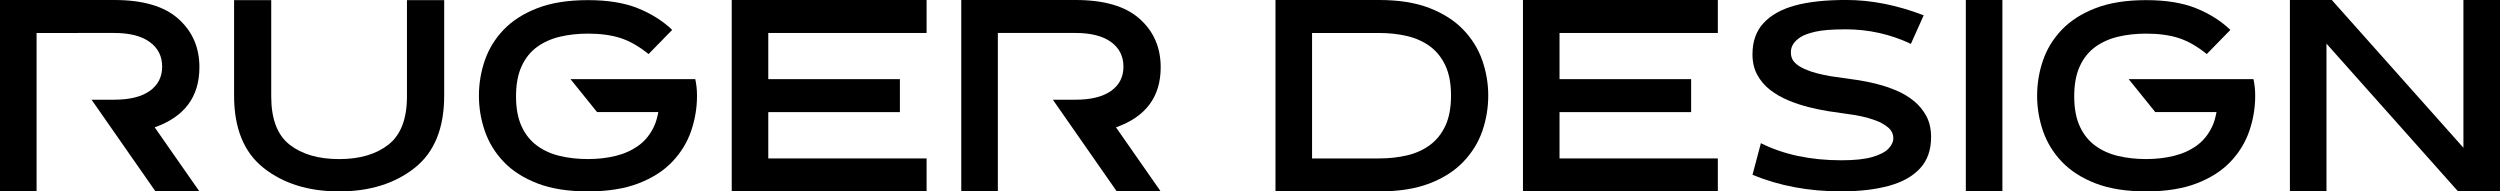
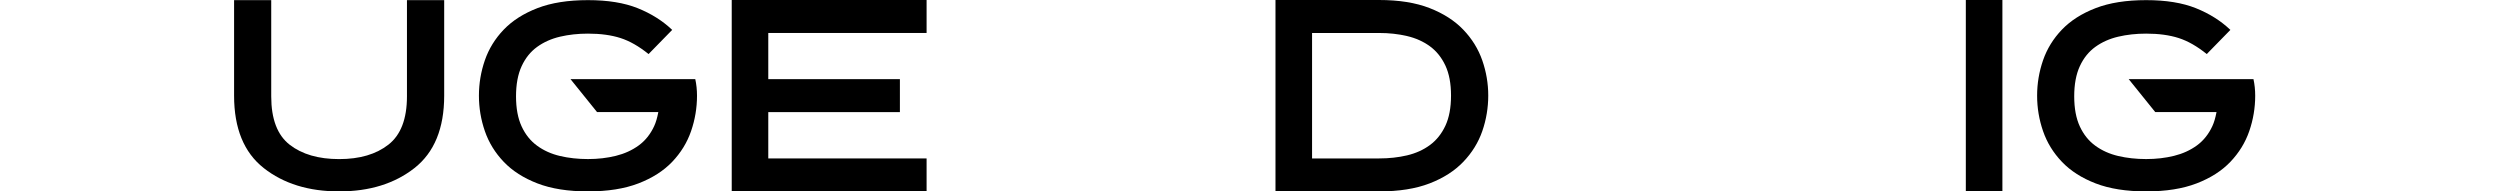
<svg xmlns="http://www.w3.org/2000/svg" id="_Слой_2" data-name="Слой 2" viewBox="0 0 1371.83 105.03">
  <g id="_Слой_1-2" data-name=" Слой 1">
    <g>
-       <path d="M109.42,36.91c0,16.21-8.18,27.2-24.54,32.96l24.54,35.16h-24.1l-35.08-50.32h12.45c8.4,0,14.87-1.59,19.41-4.76,4.59-3.22,6.88-7.69,6.88-13.4s-2.3-10.28-6.88-13.55c-4.54-3.27-11.01-4.91-19.41-4.91H20.07v86.94H0V0h62.7c15.77,0,27.49,3.44,35.16,10.33,7.71,6.84,11.57,15.7,11.57,26.59Z" />
      <path d="M148.83.07v52.81c0,12.45,3.38,21.3,10.14,26.55,6.76,5.25,15.81,7.87,27.14,7.87s20.3-2.65,27.06-7.95c6.76-5.3,10.14-14.12,10.14-26.48V.07h20.43v52.44c0,17.92-5.43,31.15-16.3,39.7-10.87,8.54-24.65,12.82-41.35,12.82s-30.54-4.27-41.38-12.82c-10.84-8.54-16.26-21.78-16.26-39.7V.07h20.36Z" />
      <path d="M381.52,43.43c.63,2.88.95,5.91.95,9.08,0,6.69-1.09,13.17-3.26,19.45-2.17,6.28-5.63,11.89-10.36,16.85-4.74,4.96-10.91,8.9-18.53,11.83s-16.85,4.39-27.69,4.39-20.13-1.46-27.72-4.39c-7.59-2.93-13.76-6.87-18.49-11.83-4.74-4.96-8.19-10.57-10.36-16.85-2.17-6.27-3.26-12.75-3.26-19.45s1.09-13.17,3.26-19.45c2.17-6.27,5.63-11.88,10.36-16.81,4.74-4.93,10.9-8.86,18.49-11.79,7.59-2.93,16.83-4.39,27.72-4.39s19.95,1.48,27.32,4.43c7.37,2.96,13.67,6.92,18.9,11.9l-12.96,13.26c-5.27-4.25-10.41-7.18-15.42-8.79-5.01-1.61-10.95-2.42-17.83-2.42-5.47,0-10.58.56-15.34,1.68-4.76,1.12-8.95,2.99-12.56,5.6-3.61,2.61-6.45,6.14-8.5,10.58-2.05,4.44-3.08,9.96-3.08,16.55s1.03,12.1,3.08,16.52c2.05,4.42,4.88,7.95,8.5,10.58,3.61,2.64,7.8,4.52,12.56,5.64,4.76,1.12,9.88,1.68,15.34,1.68s10.51-.59,15.27-1.76c4.76-1.17,8.95-3.08,12.56-5.71,3.61-2.64,6.45-6.18,8.5-10.62.93-2,1.68-4.57,2.27-7.69h-33.62l-14.58-18.09h68.48Z" />
      <path d="M421.58,61.52v25.42h86.87v18.09h-106.93V0h106.93v18.09h-86.87v25.34h72.22v18.09h-72.22Z" />
-       <path d="M636.91,36.91c0,16.21-8.18,27.2-24.54,32.96l24.54,35.16h-24.1l-35.08-50.32h12.45c8.4,0,14.87-1.59,19.41-4.76,4.59-3.22,6.88-7.69,6.88-13.4s-2.3-10.28-6.88-13.55c-4.54-3.27-11.01-4.91-19.41-4.91h-42.63v86.94h-20.07V0h62.7c15.77,0,27.49,3.44,35.16,10.33,7.71,6.84,11.57,15.7,11.57,26.59Z" />
      <path d="M699.9,105.03V0h56.84c10.89,0,20.13,1.48,27.72,4.43,7.59,2.96,13.77,6.92,18.53,11.9,4.76,4.98,8.23,10.6,10.4,16.85,2.17,6.25,3.26,12.67,3.26,19.26s-1.09,13.23-3.26,19.48c-2.17,6.25-5.64,11.87-10.4,16.85-4.76,4.98-10.94,8.94-18.53,11.87-7.59,2.93-16.83,4.39-27.72,4.39h-56.84ZM719.97,86.94h36.77c5.47,0,10.58-.56,15.34-1.68,4.76-1.12,8.94-3,12.53-5.64,3.59-2.64,6.42-6.16,8.5-10.58,2.07-4.42,3.11-9.95,3.11-16.59s-1.04-12.1-3.11-16.52c-2.08-4.42-4.91-7.93-8.5-10.55-3.59-2.61-7.76-4.48-12.53-5.6-4.76-1.12-9.88-1.68-15.34-1.68h-36.77v68.85Z" />
-       <path d="M855.76,61.52v25.42h86.87v18.09h-106.93V0h106.93v18.09h-86.87v25.34h72.22v18.09h-72.22Z" />
-       <path d="M1019.71,43.98c3.29.51,6.76,1.23,10.4,2.16,3.64.93,7.2,2.14,10.69,3.62,3.49,1.49,6.65,3.39,9.48,5.71,2.83,2.32,5.1,5.09,6.81,8.31,1.71,3.22,2.56,7.06,2.56,11.5,0,7.03-2.01,12.73-6.04,17.1-4.03,4.37-9.74,7.57-17.14,9.59-7.4,2.03-16.17,3.04-26.33,3.04-17.63,0-33.79-3.03-48.49-9.08l4.61-17.36c12.5,6.25,27.22,9.38,44.17,9.38,7.18,0,12.83-.6,16.96-1.79,4.13-1.2,7.08-2.72,8.86-4.58,1.78-1.86,2.67-3.74,2.67-5.64,0-2.39-.94-4.38-2.82-5.97-1.88-1.59-4.18-2.88-6.88-3.88-2.71-1-5.38-1.77-8.02-2.31-2.64-.54-5.38-.99-8.24-1.36-2.86-.37-6.04-.83-9.56-1.39-3.52-.56-7.18-1.32-10.99-2.27s-7.54-2.2-11.21-3.74-6.96-3.44-9.89-5.71c-2.93-2.27-5.27-5.02-7.03-8.24s-2.64-6.98-2.64-11.28c0-7.03,2.01-12.73,6.04-17.1,4.03-4.37,9.74-7.58,17.14-9.63,7.4-2.05,16.81-3.08,28.23-3.08,13.77,0,27.95,2.81,42.55,8.42l-7.03,15.67c-11.23-5.32-23.17-7.98-35.82-7.98-7.23,0-12.68.42-16.37,1.25-3.69.83-6.42,1.81-8.2,2.93-1.78,1.12-3.14,2.37-4.07,3.74-.93,1.37-1.39,2.98-1.39,4.83,0,2.25.7,4.06,2.09,5.46,1.39,1.39,3.19,2.58,5.38,3.55,2.2.98,4.55,1.78,7.07,2.42,2.51.64,4.93,1.15,7.25,1.54,2.32.39,4.6.72,6.85.99,2.25.27,5.02.66,8.31,1.17Z" />
      <path d="M1078.71,0h20.07v105.03h-20.07V0Z" />
      <path d="M1236.55,43.43c.63,2.88.95,5.91.95,9.08,0,6.69-1.09,13.17-3.26,19.45-2.17,6.28-5.63,11.89-10.36,16.85-4.74,4.96-10.91,8.9-18.53,11.83s-16.85,4.39-27.69,4.39-20.13-1.46-27.72-4.39c-7.59-2.93-13.76-6.87-18.49-11.83-4.74-4.96-8.19-10.57-10.36-16.85-2.17-6.27-3.26-12.75-3.26-19.45s1.09-13.17,3.26-19.45c2.17-6.27,5.63-11.88,10.36-16.81,4.74-4.93,10.9-8.86,18.49-11.79,7.59-2.93,16.83-4.39,27.72-4.39s19.95,1.48,27.32,4.43c7.37,2.96,13.67,6.92,18.9,11.9l-12.96,13.26c-5.27-4.25-10.41-7.18-15.42-8.79-5.01-1.61-10.95-2.42-17.83-2.42-5.47,0-10.58.56-15.34,1.68-4.76,1.12-8.95,2.99-12.56,5.6-3.61,2.61-6.45,6.14-8.5,10.58-2.05,4.44-3.08,9.96-3.08,16.55s1.03,12.1,3.08,16.52c2.05,4.42,4.88,7.95,8.5,10.58,3.61,2.64,7.8,4.52,12.56,5.64,4.76,1.12,9.88,1.68,15.34,1.68s10.51-.59,15.27-1.76c4.76-1.17,8.95-3.08,12.56-5.71,3.61-2.64,6.45-6.18,8.5-10.62.93-2,1.68-4.57,2.27-7.69h-33.62l-14.58-18.09h68.48Z" />
-       <path d="M1348.83,105.03l-72.22-81.08v81.08h-20.07V0h23l72.22,81.08V0h20.07v105.03h-23Z" />
    </g>
  </g>
</svg>